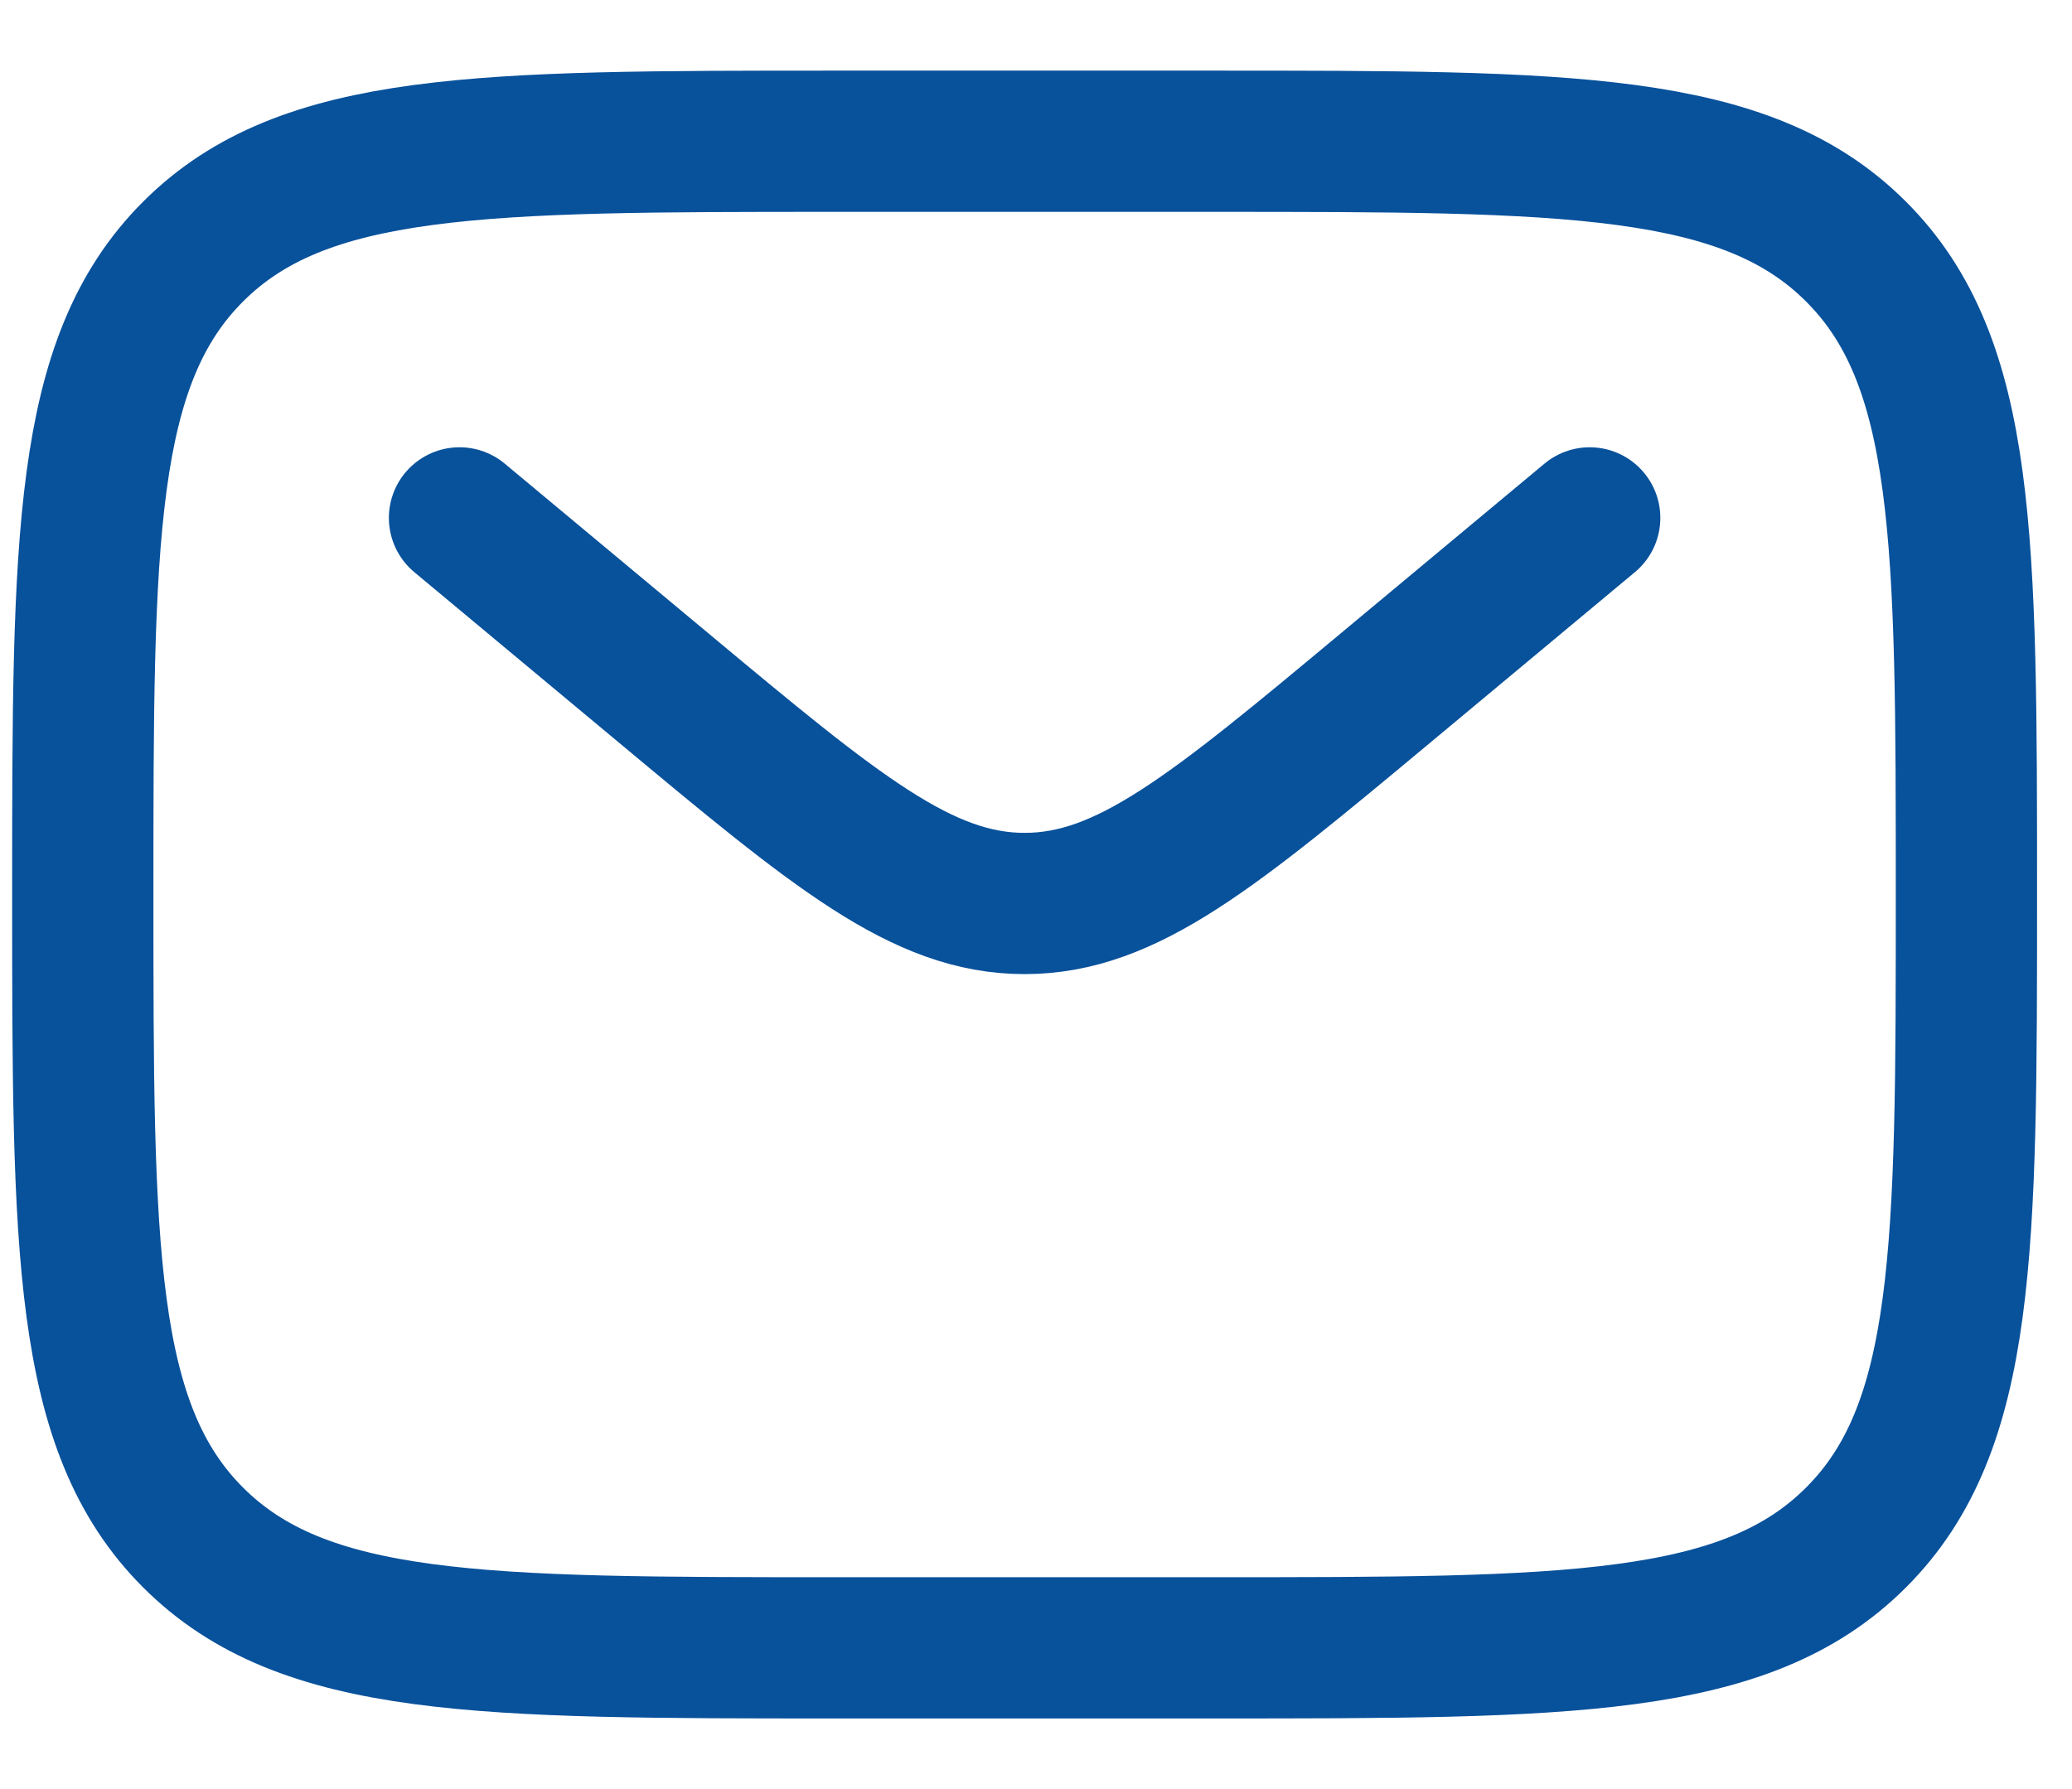
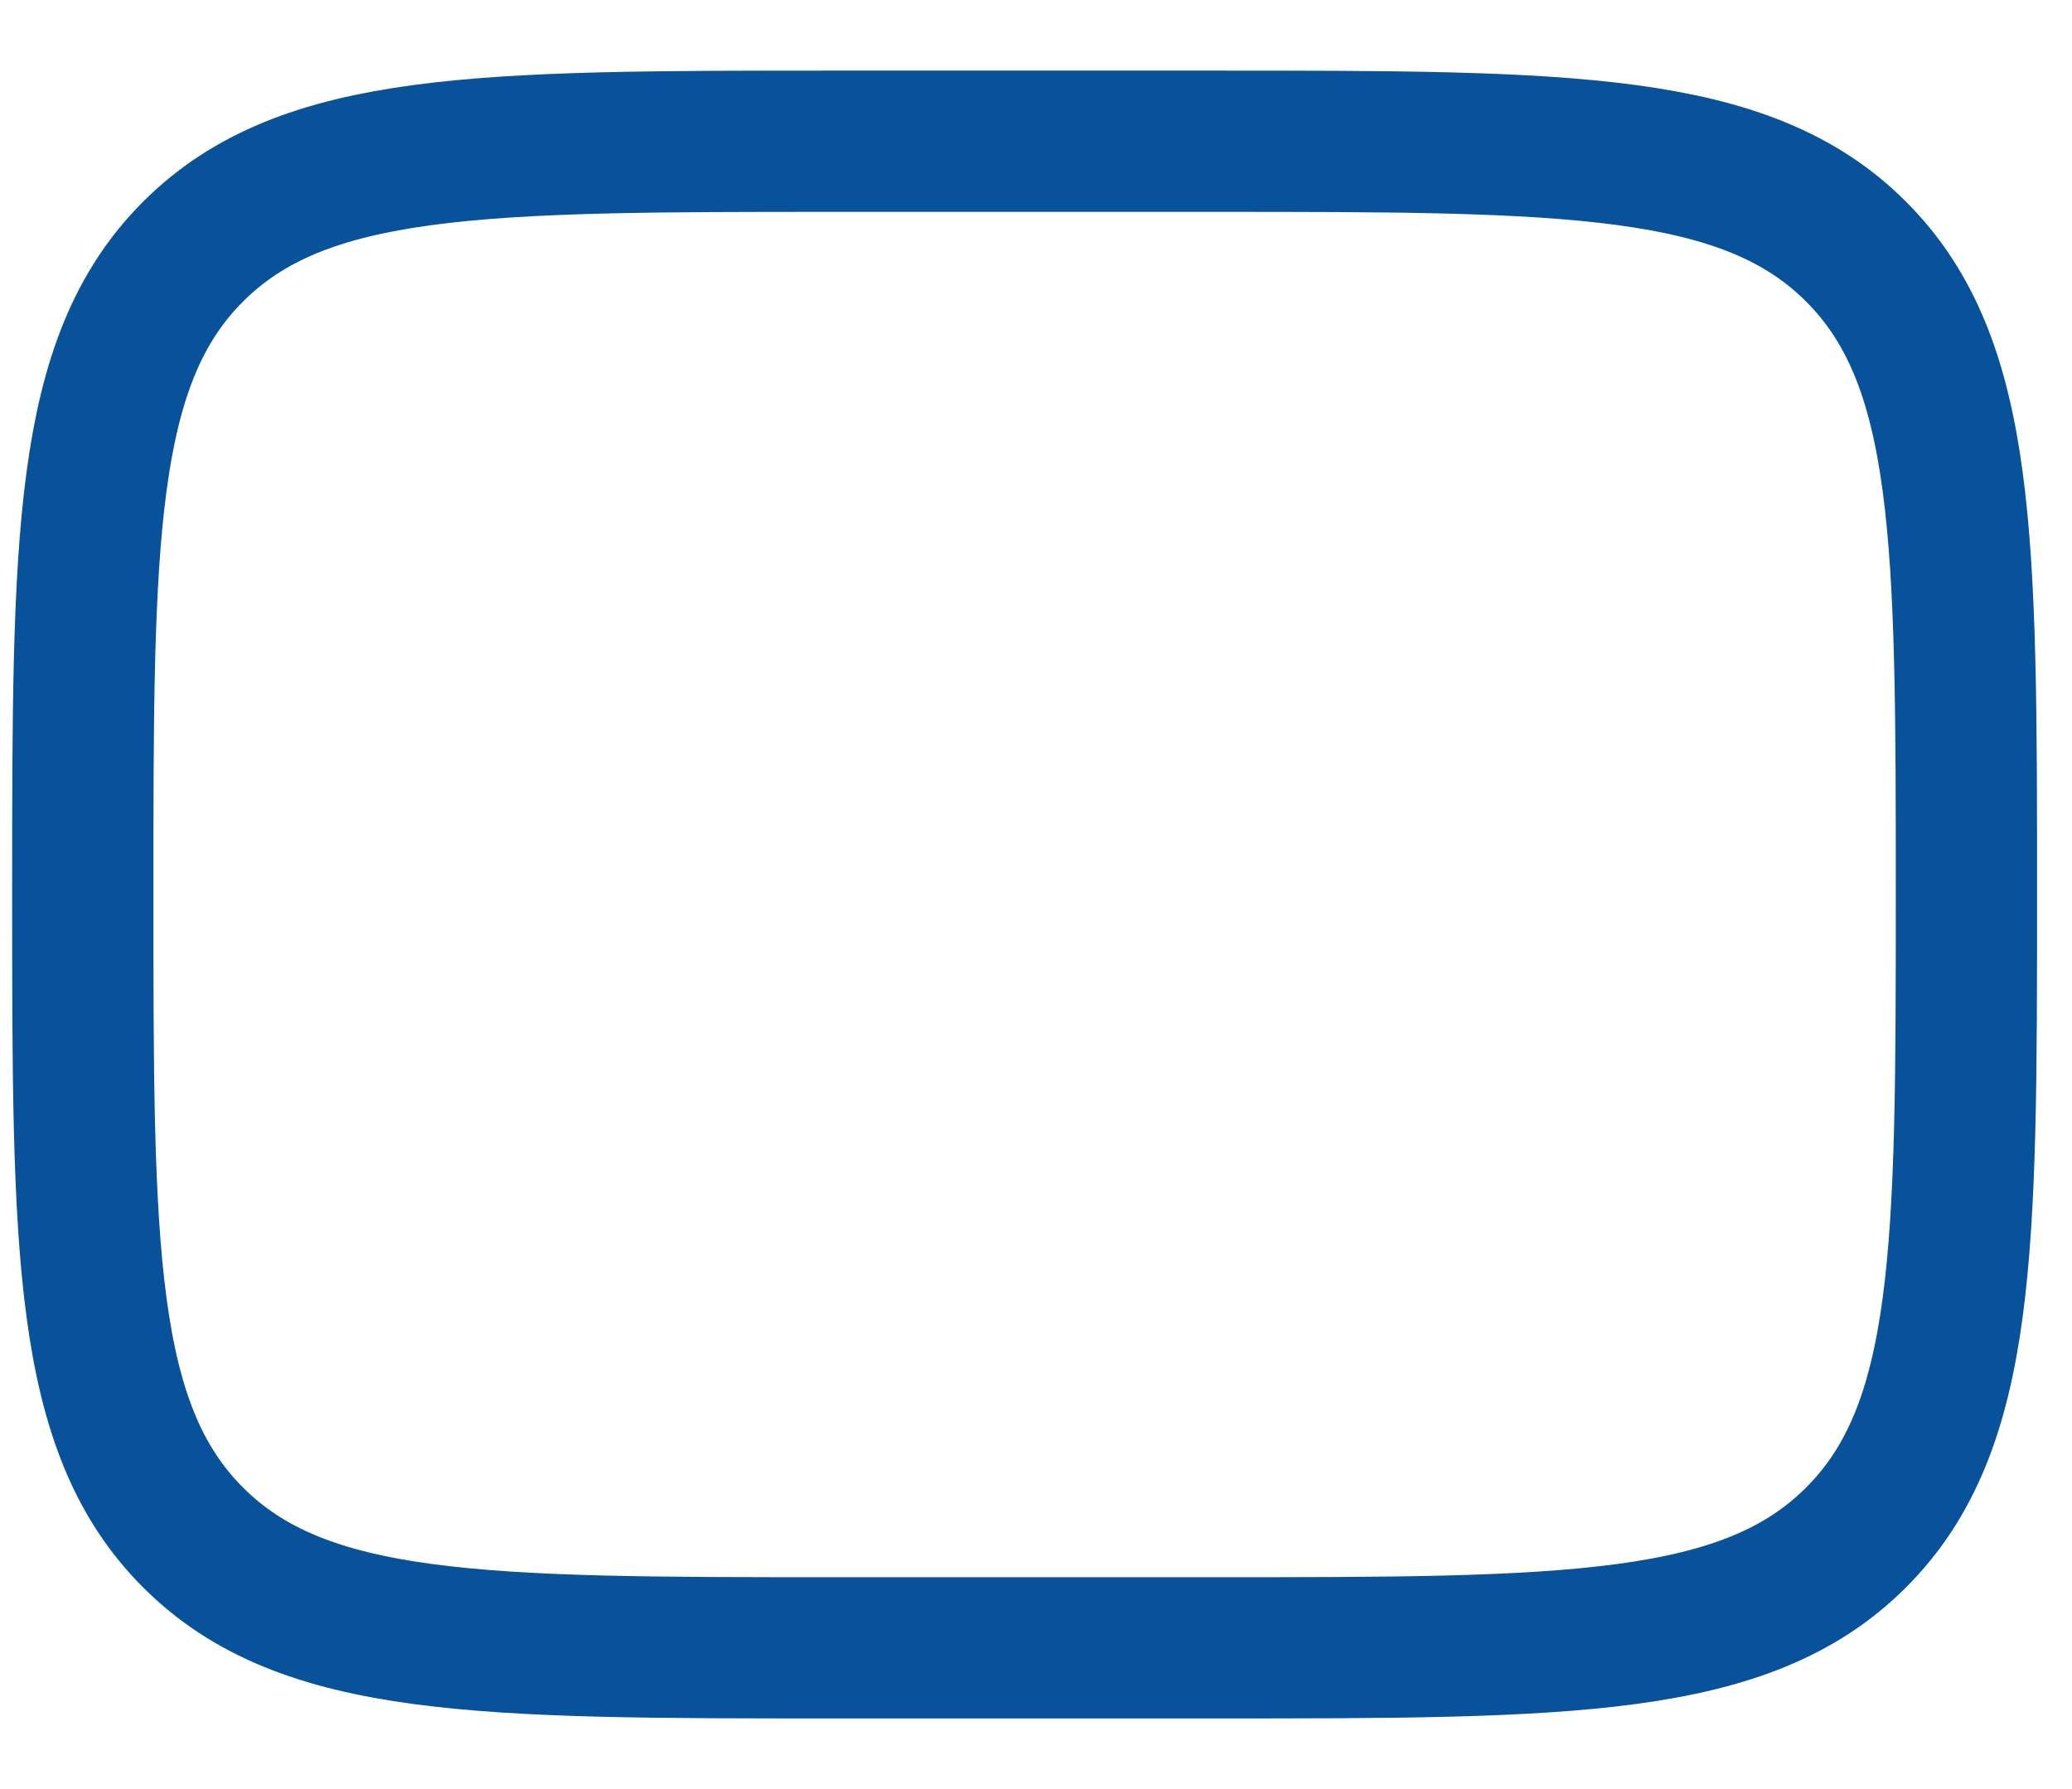
<svg xmlns="http://www.w3.org/2000/svg" width="22" height="19" viewBox="0 0 22 19" fill="none">
  <g id="Group 123">
    <path id="Vector" d="M0.879 9.5C0.879 5.729 0.879 3.843 2.05 2.672C3.222 1.5 5.108 1.5 8.879 1.5H12.879C16.65 1.5 18.536 1.5 19.707 2.672C20.879 3.843 20.879 5.729 20.879 9.5C20.879 13.271 20.879 15.157 19.707 16.328C18.536 17.5 16.65 17.5 12.879 17.5H8.879C5.108 17.5 3.222 17.5 2.05 16.328C0.879 15.157 0.879 13.271 0.879 9.5Z" stroke="#08519B" stroke-width="1.5" />
-     <path id="Vector_2" d="M4.879 5.5L7.038 7.299C8.874 8.83 9.793 9.595 10.879 9.595C11.965 9.595 12.883 8.83 14.72 7.299L16.879 5.5" stroke="#08519B" stroke-width="1.5" stroke-linecap="round" />
  </g>
</svg>